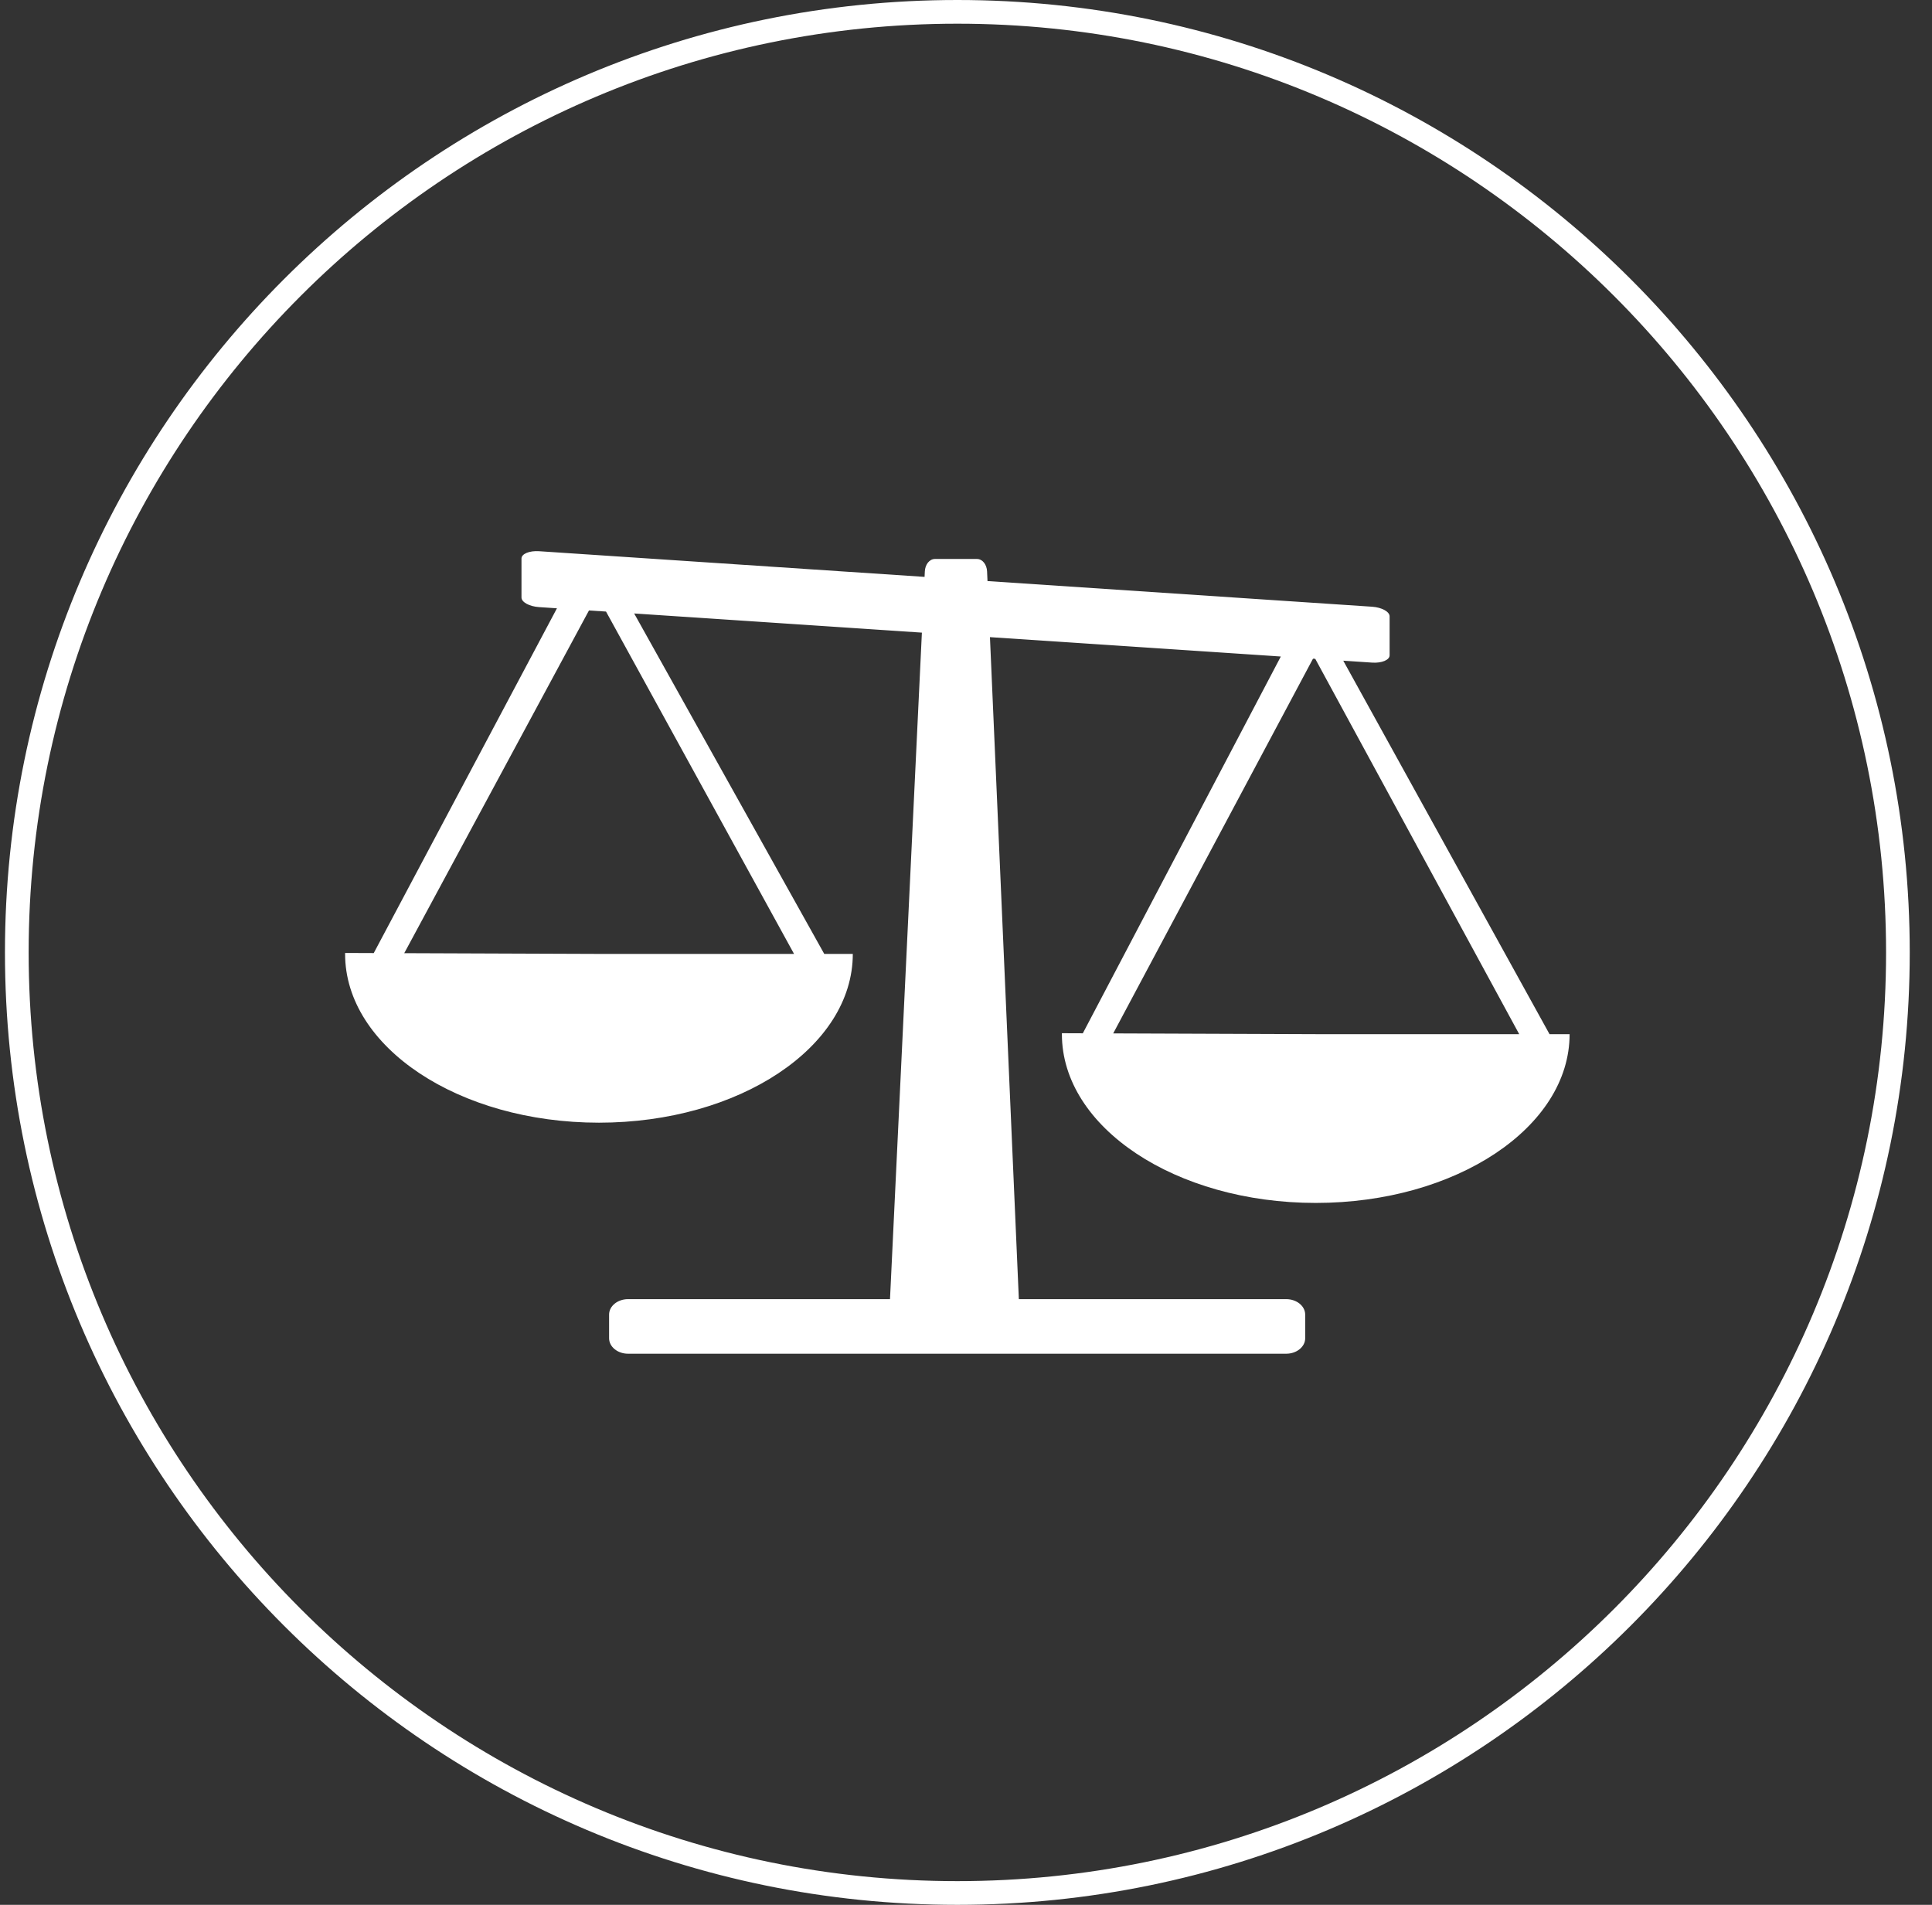
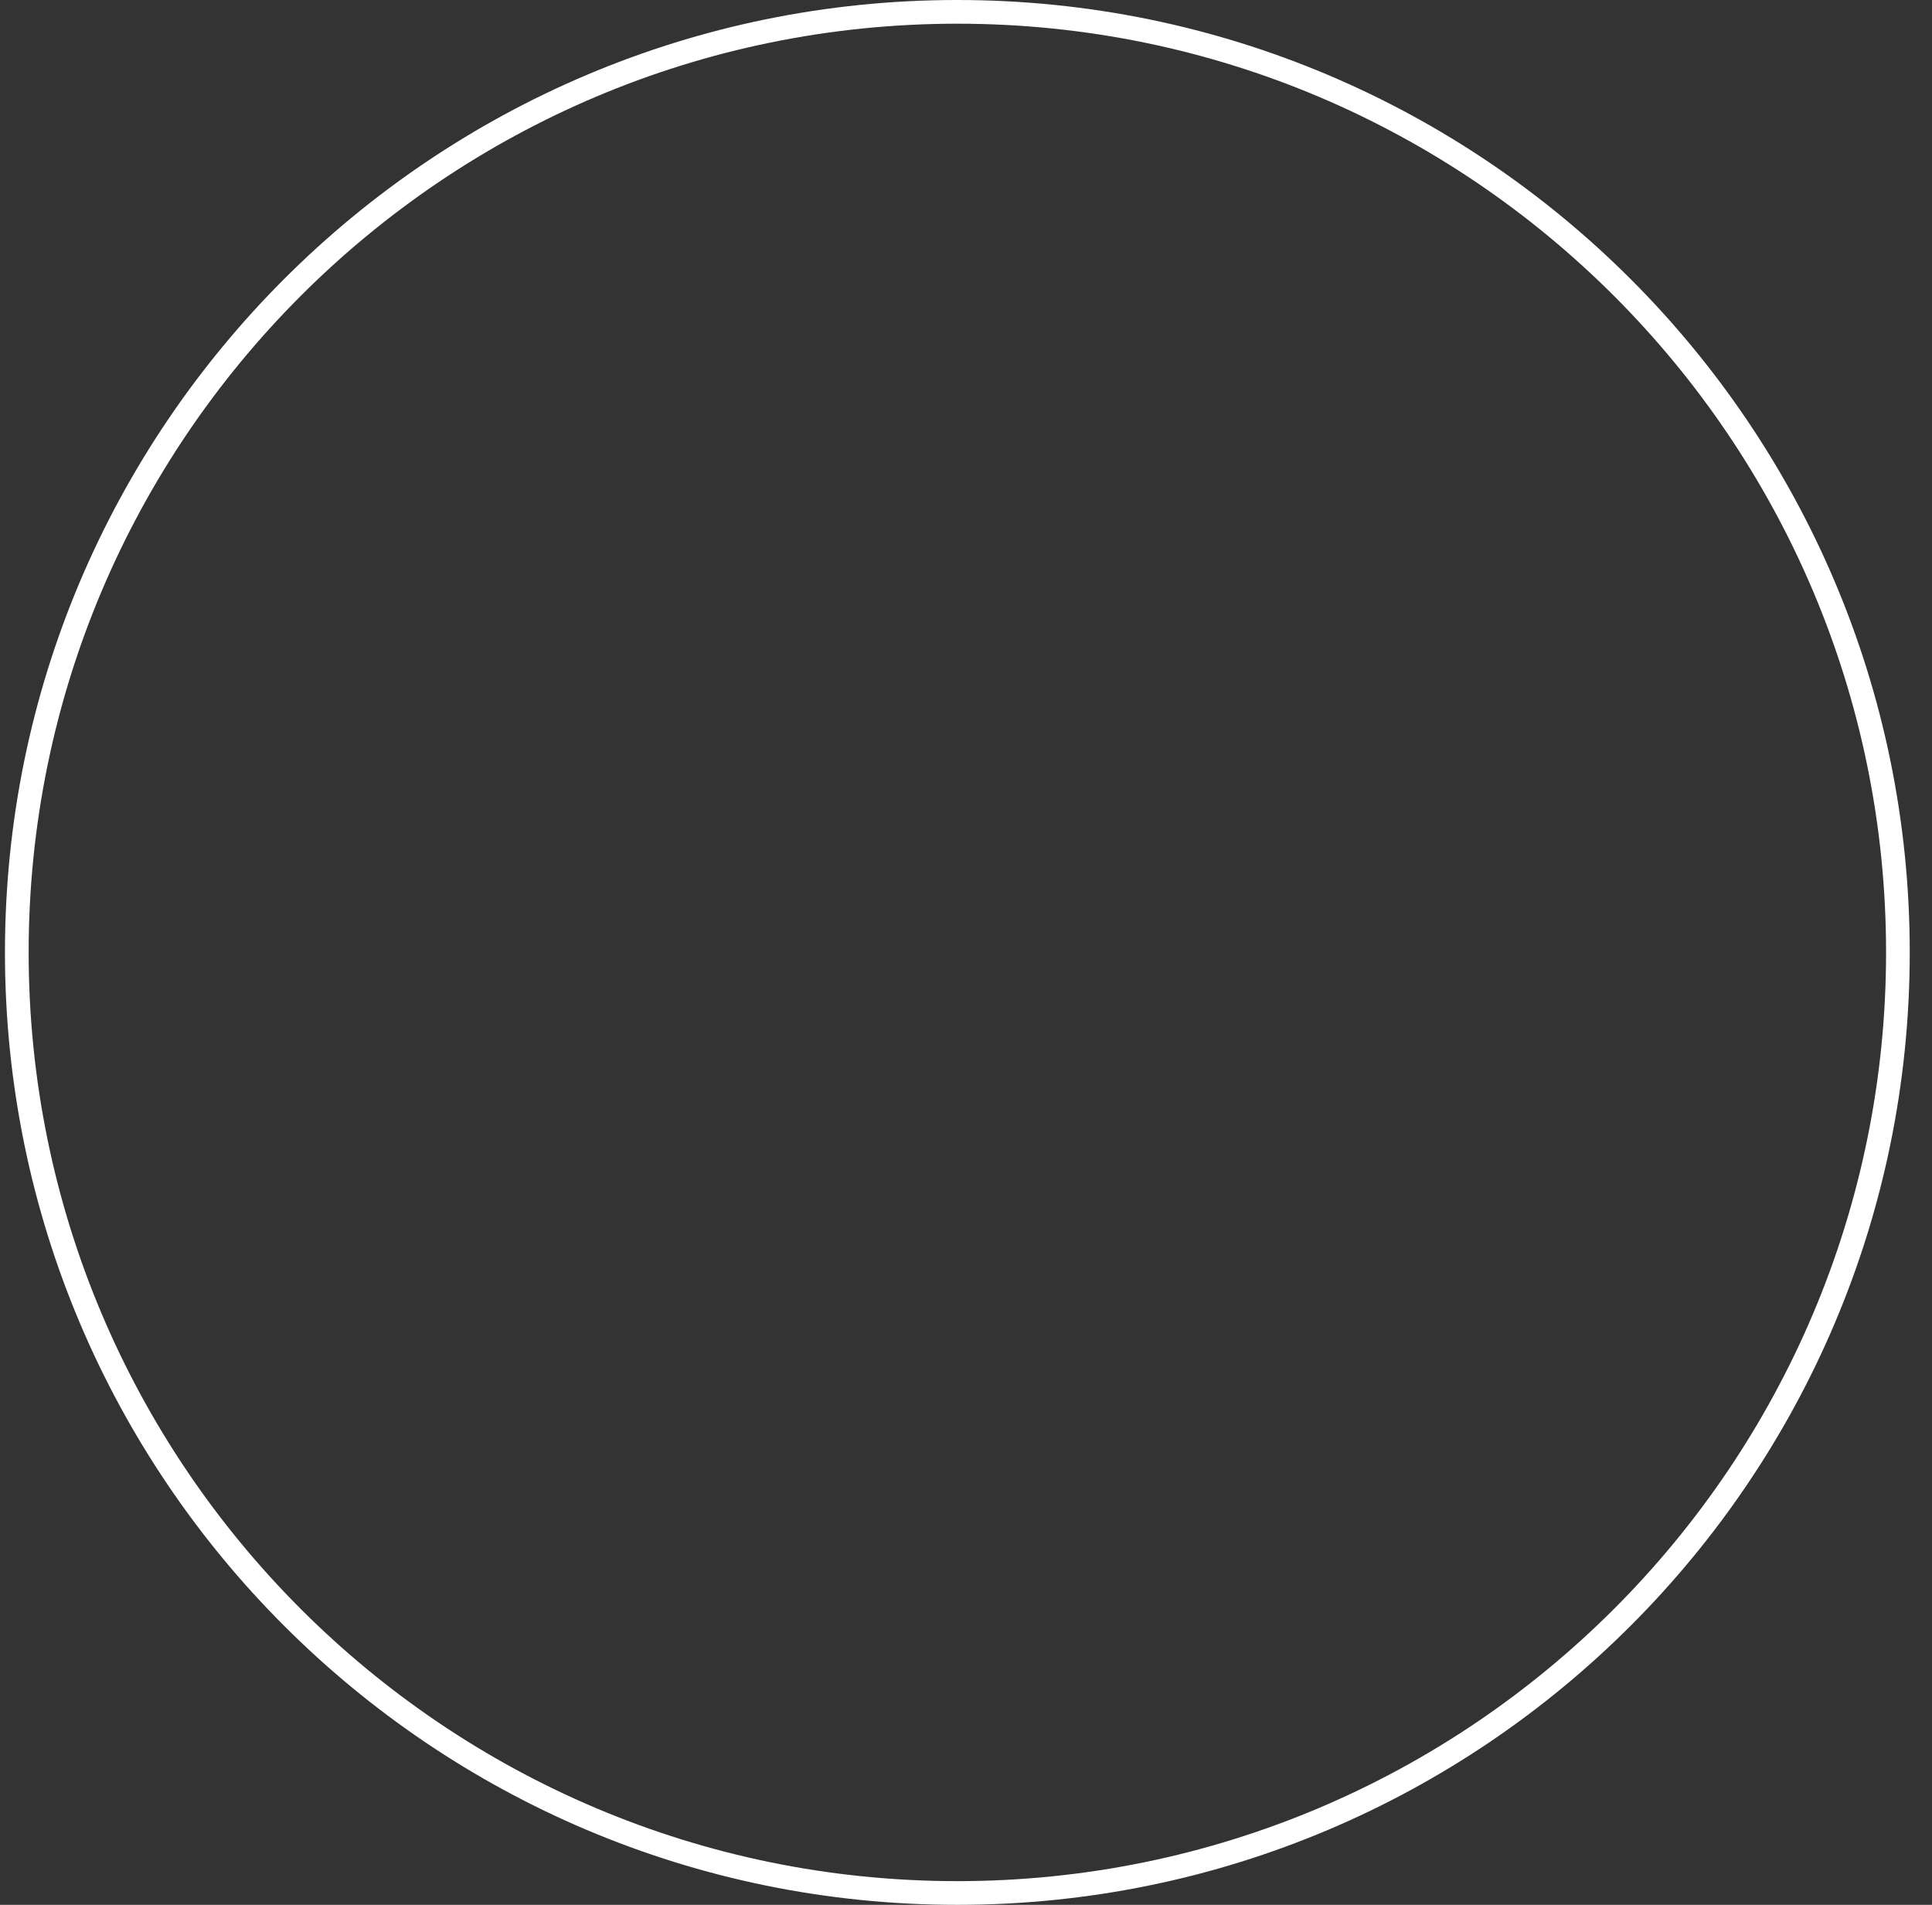
<svg xmlns="http://www.w3.org/2000/svg" viewBox="0 0 71 70" fill-rule="evenodd" clip-rule="evenodd" stroke-linejoin="round" stroke-miterlimit="1.414">
  <rect x="0" y="0" width="71" height="70" fill="#333333" stroke="none" />
-   <path fill="none" d="M.182 0h70v70h-70z" />
  <path d="M35.182 0c19.317 0 35 15.683 35 35s-15.683 35-35 35-35-15.683-35-35 15.683-35 35-35zm0 .871c18.837 0 34.13 15.292 34.13 34.129 0 18.837-15.293 34.129-34.13 34.129C16.346 69.129 1.053 53.837 1.053 35 1.053 16.163 16.346.871 35.182.871z" fill="#fff" />
-   <path d="M22.384 49.18v-.872c0-.311.313-.566.695-.566h9.628l1.172-24.494-10.574-.704 6.986 12.511h1.049c0 3.425-4.178 6.202-9.329 6.202-5.151 0-9.329-2.777-9.329-6.202v-.035l1.053.004 6.732-12.67-.659-.044c-.354-.023-.644-.182-.644-.352v-1.434c0-.171.29-.291.644-.268l14.169.944.01-.203c.012-.251.167-.456.373-.456h1.541c.205 0 .362.206.373.456l.016.357 14.134.942c.354.024.643.182.643.353v1.434c0 .17-.289.291-.643.267l-1.06-.071 7.58 13.725h.738c0 3.425-4.177 6.202-9.329 6.202-5.151 0-9.329-2.777-9.329-6.202v-.035l.769.003 7.276-13.846-10.689-.712 1.062 24.328h9.828c.382 0 .695.255.695.566v.872c0 .312-.313.567-.695.567H23.079c-.382 0-.695-.255-.695-.567zM55.83 38.004l-7.495-13.793-.083-.005-7.342 13.77 7.443.028h7.477zm-33.559-15.53l-.626-.041-6.789 12.595 7.155.027h7.17l-6.91-12.581z" fill="#fff" />
</svg>